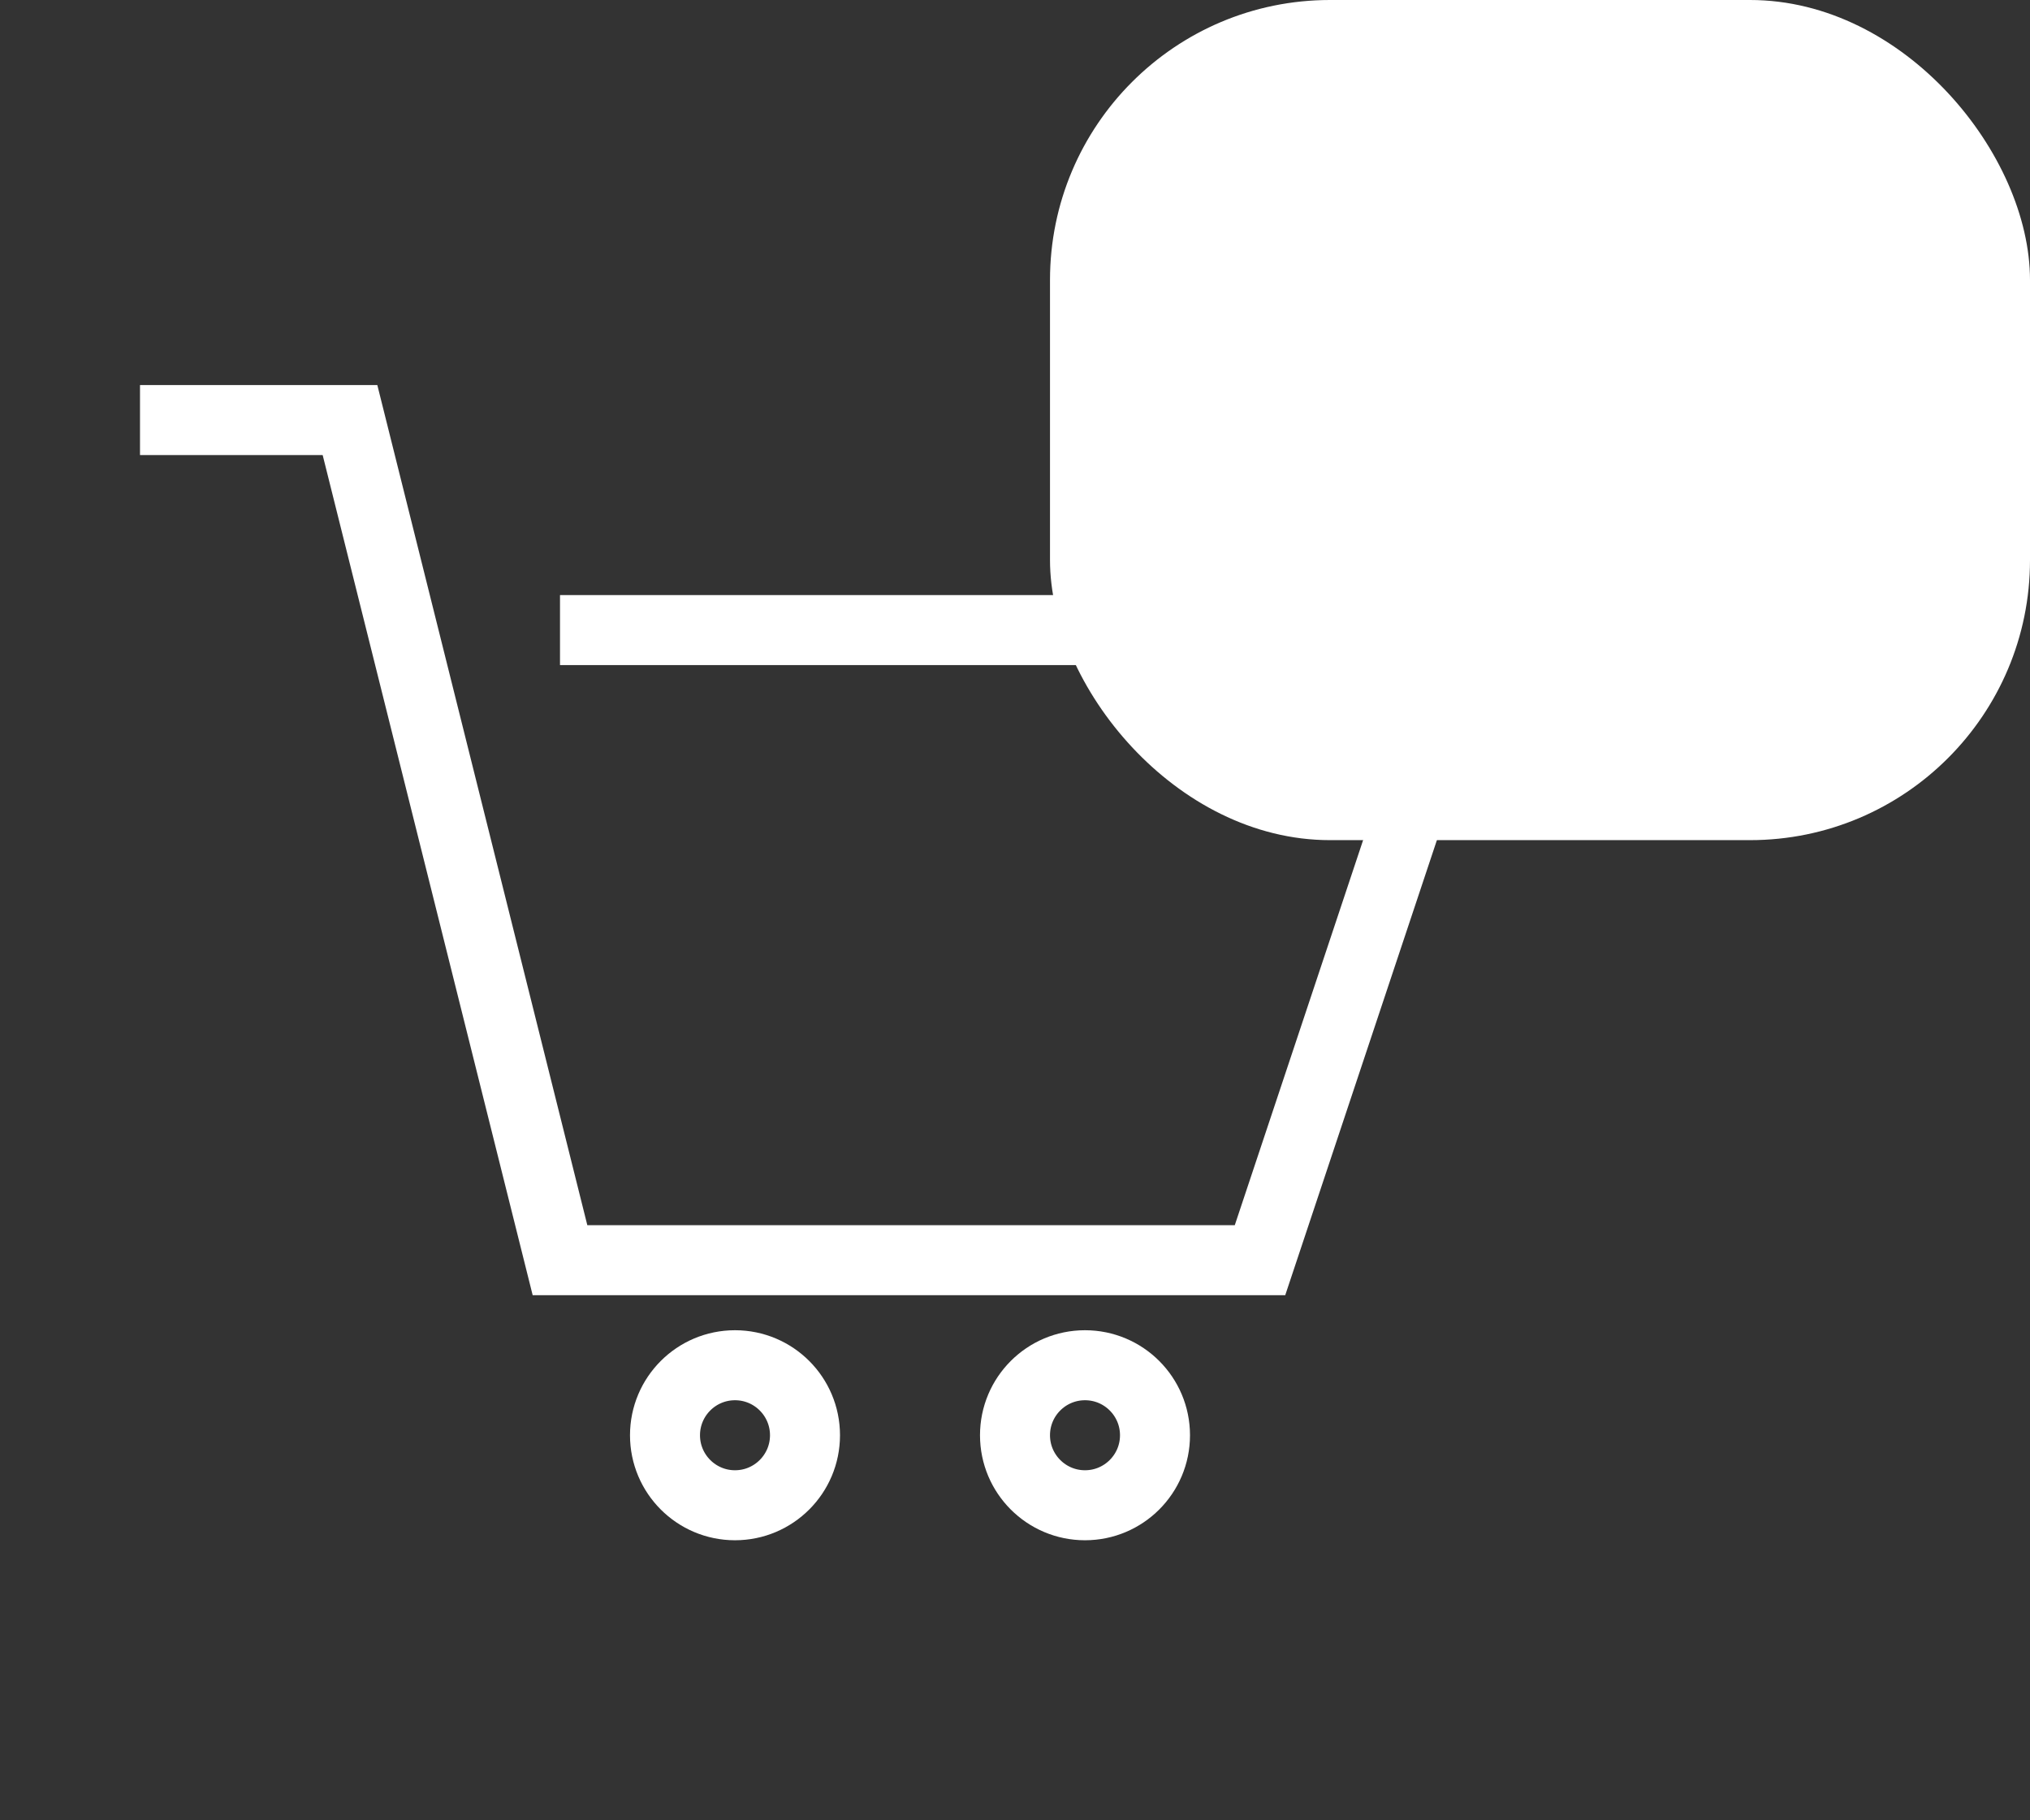
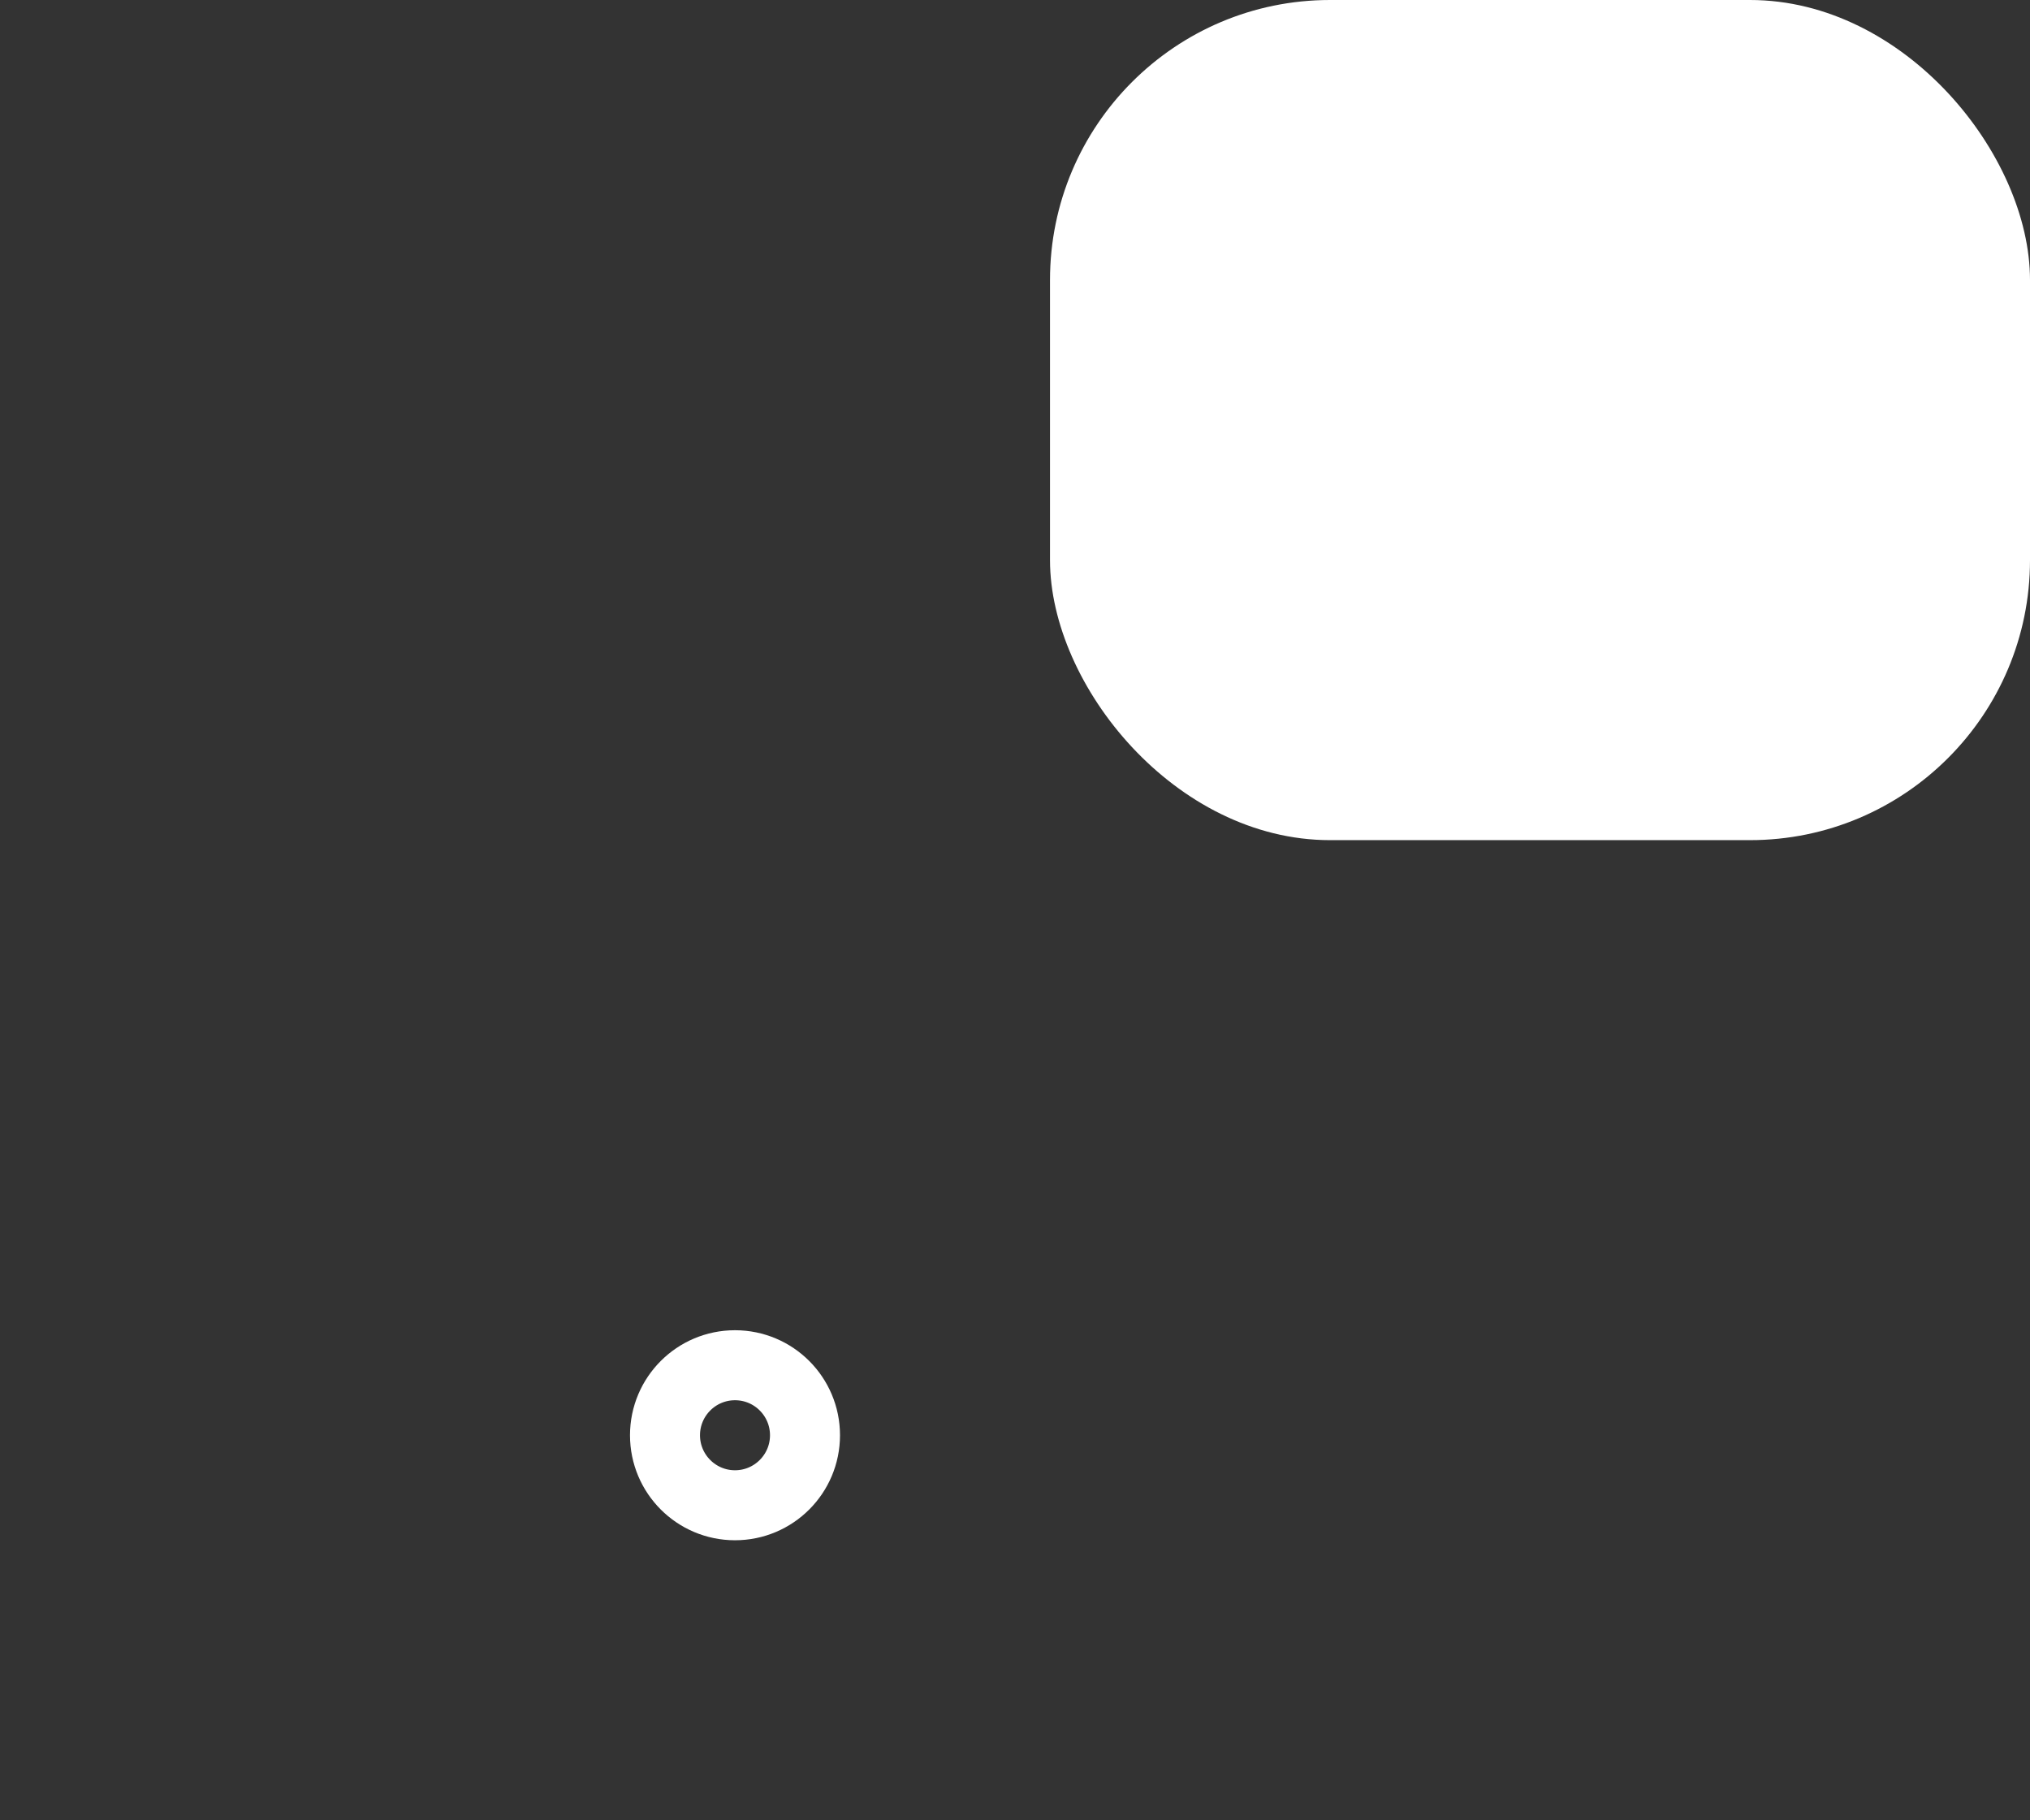
<svg xmlns="http://www.w3.org/2000/svg" width="29" height="26" viewBox="0 0 29 26" fill="none">
  <rect x="0" y="0" width="29" height="26" fill="#333333" stroke="none" />
-   <path d="M8 9H21L18 18H8L5 6H2" stroke="white" />
-   <circle cx="1.5" cy="1.5" r="1" transform="matrix(-1 0 0 1 17 19)" stroke="white" />
  <circle cx="1.5" cy="1.5" r="1" transform="matrix(-1 0 0 1 12 19)" stroke="white" />
  <rect x="15" width="14" height="12" rx="4" fill="white" />
</svg>